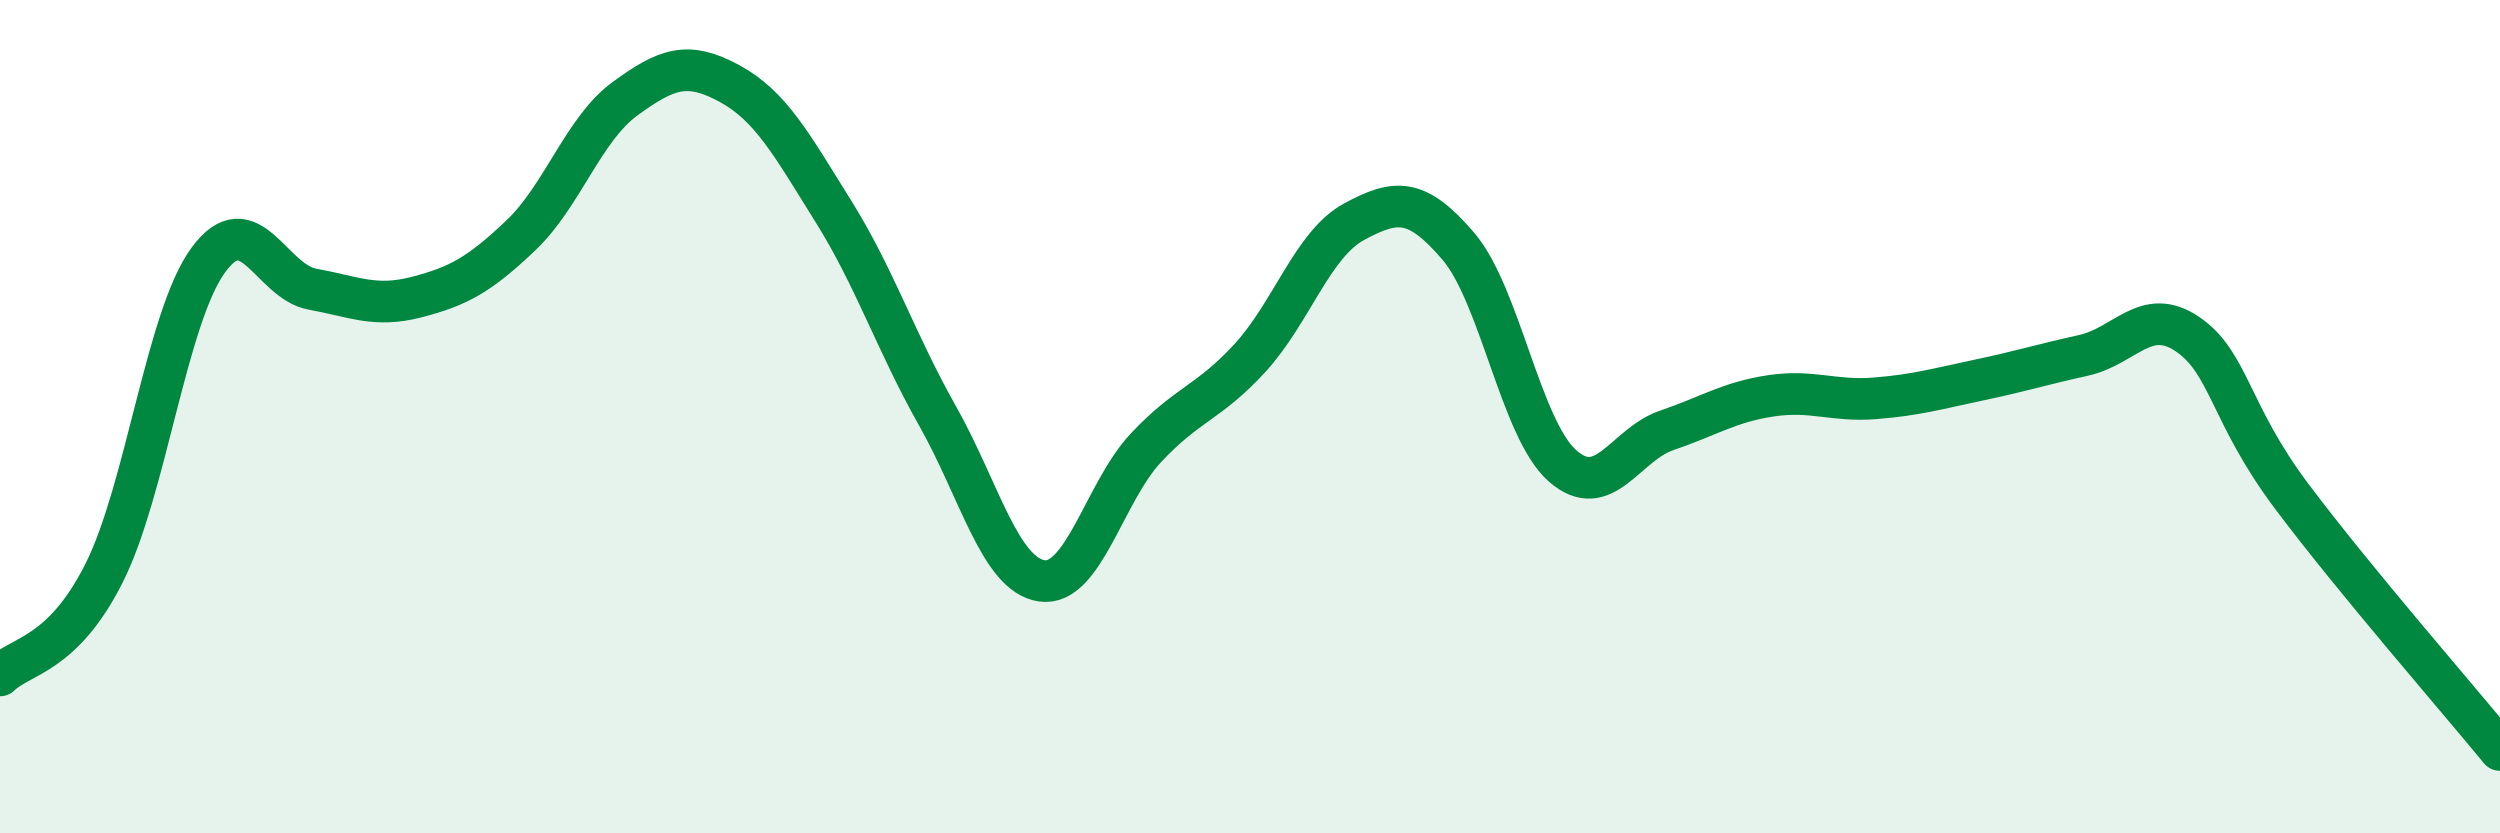
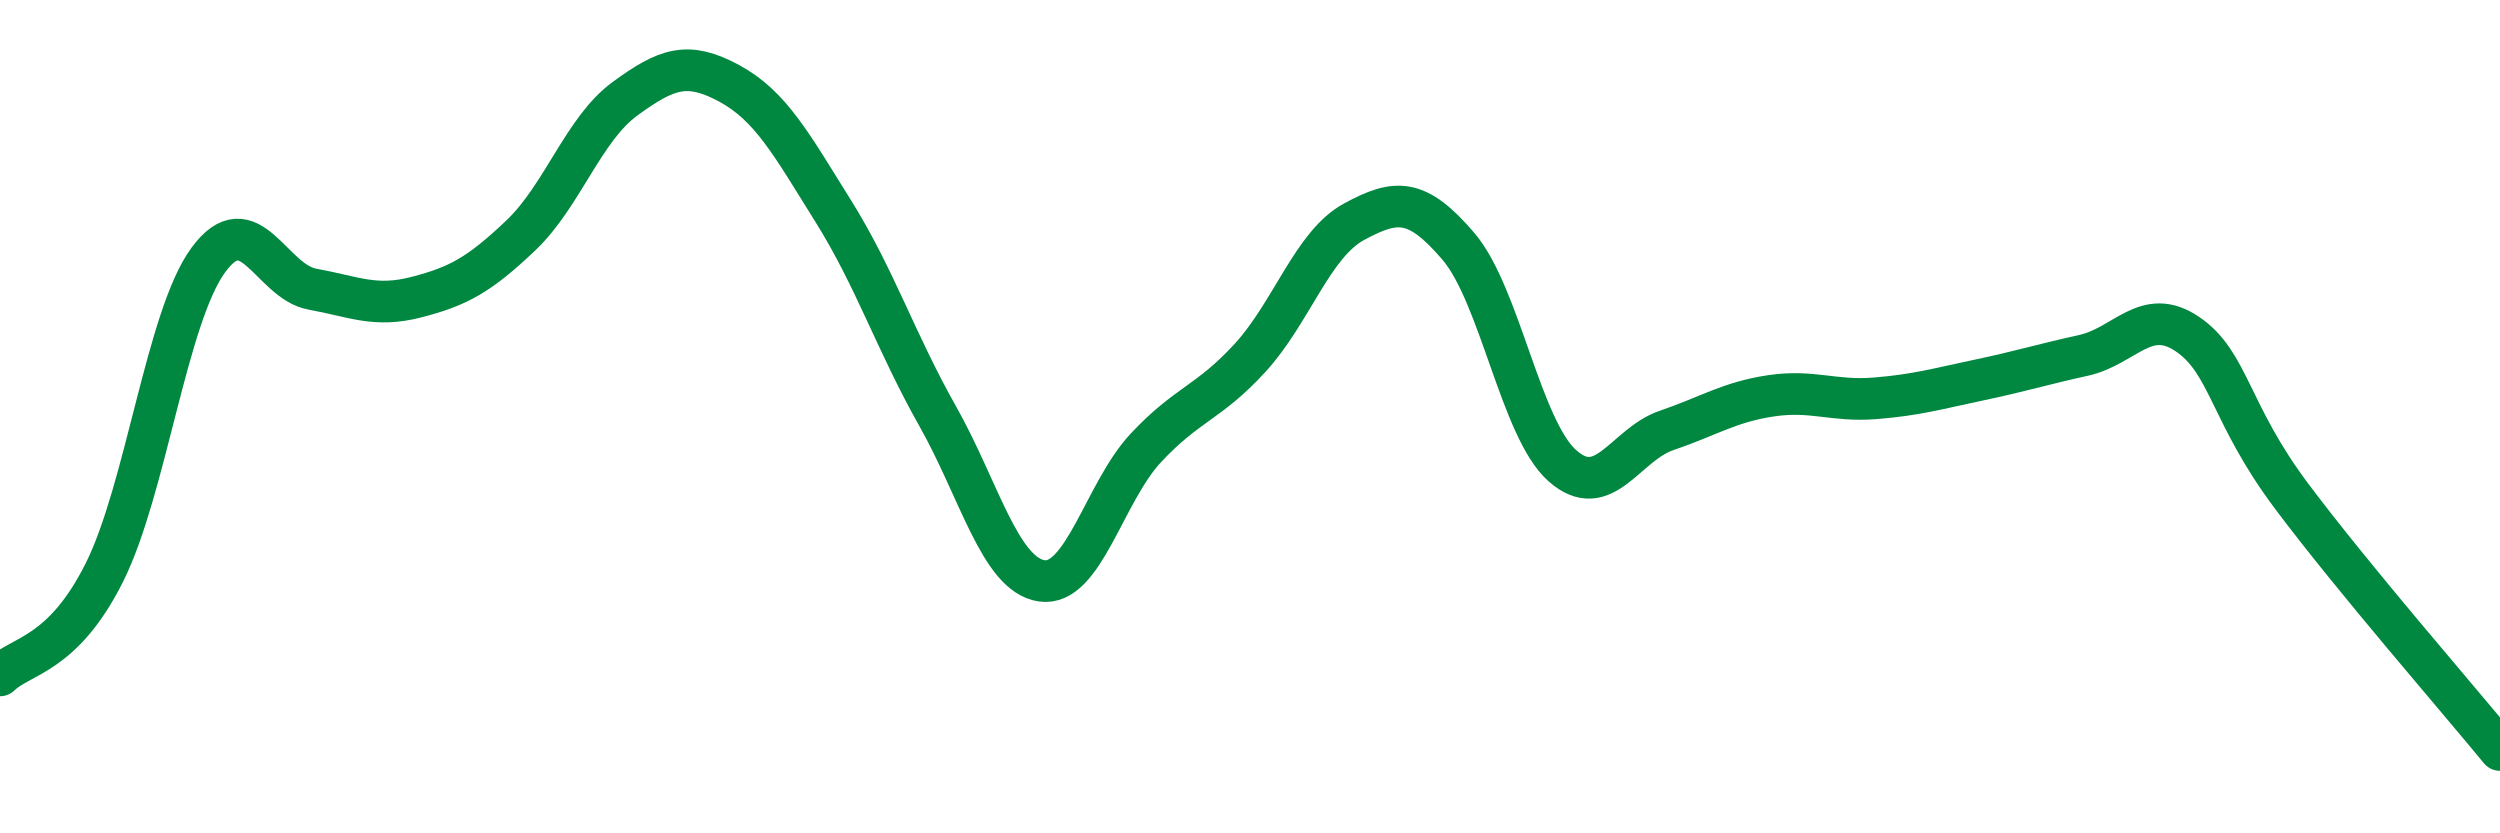
<svg xmlns="http://www.w3.org/2000/svg" width="60" height="20" viewBox="0 0 60 20">
-   <path d="M 0,16.21 C 0.5,15.72 1.5,15.74 2.5,13.75 C 3.5,11.76 4,7.6 5,6.24 C 6,4.88 6.5,6.76 7.5,6.94 C 8.5,7.12 9,7.39 10,7.13 C 11,6.87 11.5,6.6 12.5,5.65 C 13.5,4.7 14,3.1 15,2.37 C 16,1.64 16.5,1.46 17.5,2 C 18.5,2.54 19,3.47 20,5.07 C 21,6.67 21.5,8.21 22.5,9.98 C 23.5,11.75 24,13.79 25,13.94 C 26,14.09 26.5,11.82 27.5,10.75 C 28.5,9.68 29,9.68 30,8.59 C 31,7.5 31.5,5.86 32.5,5.32 C 33.5,4.78 34,4.74 35,5.91 C 36,7.08 36.5,10.3 37.5,11.18 C 38.5,12.06 39,10.67 40,10.33 C 41,9.99 41.5,9.65 42.5,9.5 C 43.5,9.35 44,9.64 45,9.56 C 46,9.48 46.5,9.33 47.5,9.12 C 48.5,8.91 49,8.75 50,8.53 C 51,8.31 51.5,7.34 52.5,8.02 C 53.5,8.7 53.5,9.91 55,11.91 C 56.5,13.91 59,16.78 60,18L60 20L0 20Z" fill="#008740" opacity="0.1" stroke-linecap="round" stroke-linejoin="round" />
  <path d="M 0,16.21 C 0.5,15.72 1.5,15.74 2.5,13.75 C 3.5,11.76 4,7.6 5,6.24 C 6,4.88 6.5,6.76 7.5,6.94 C 8.5,7.12 9,7.39 10,7.13 C 11,6.87 11.5,6.6 12.5,5.65 C 13.5,4.7 14,3.1 15,2.37 C 16,1.64 16.5,1.46 17.5,2 C 18.5,2.54 19,3.47 20,5.07 C 21,6.67 21.5,8.21 22.5,9.98 C 23.5,11.75 24,13.79 25,13.94 C 26,14.09 26.5,11.82 27.5,10.75 C 28.5,9.68 29,9.68 30,8.59 C 31,7.5 31.5,5.86 32.5,5.32 C 33.5,4.78 34,4.74 35,5.91 C 36,7.08 36.5,10.3 37.5,11.18 C 38.5,12.06 39,10.67 40,10.33 C 41,9.99 41.5,9.65 42.5,9.5 C 43.5,9.35 44,9.64 45,9.56 C 46,9.48 46.5,9.33 47.5,9.12 C 48.5,8.91 49,8.75 50,8.53 C 51,8.31 51.5,7.34 52.5,8.02 C 53.5,8.7 53.5,9.91 55,11.91 C 56.5,13.91 59,16.78 60,18" stroke="#008740" stroke-width="1" fill="none" stroke-linecap="round" stroke-linejoin="round" />
</svg>